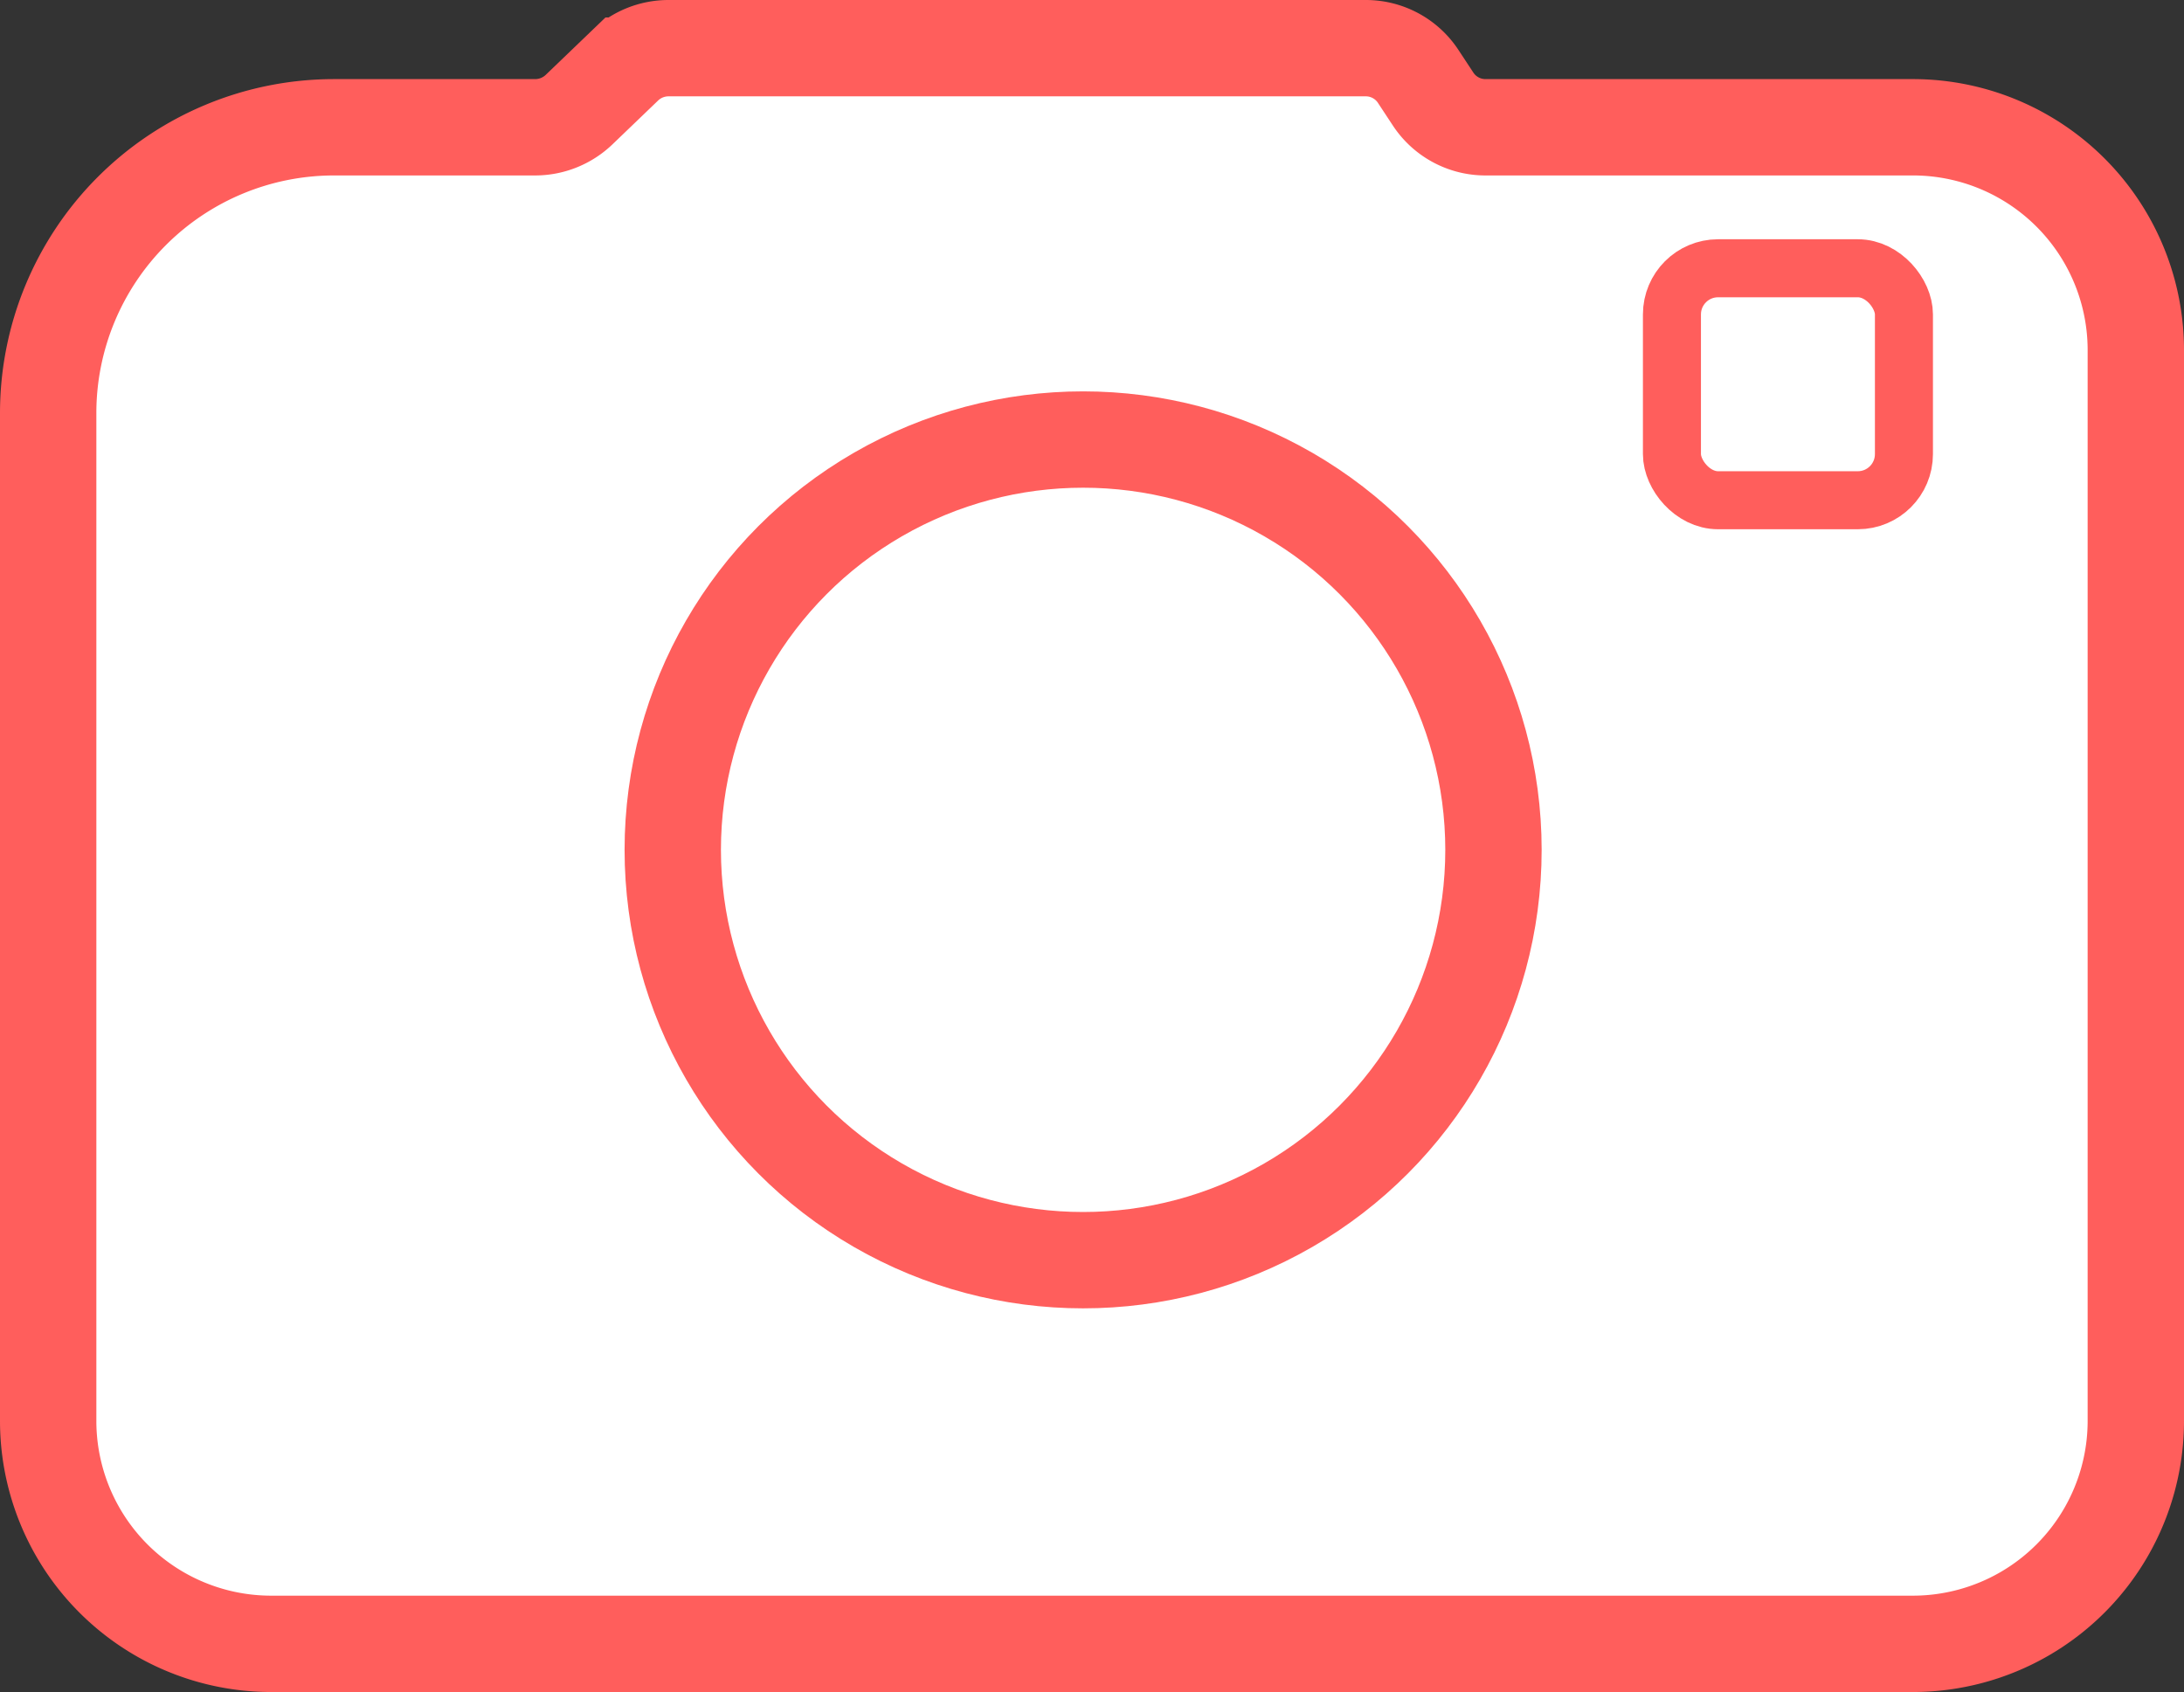
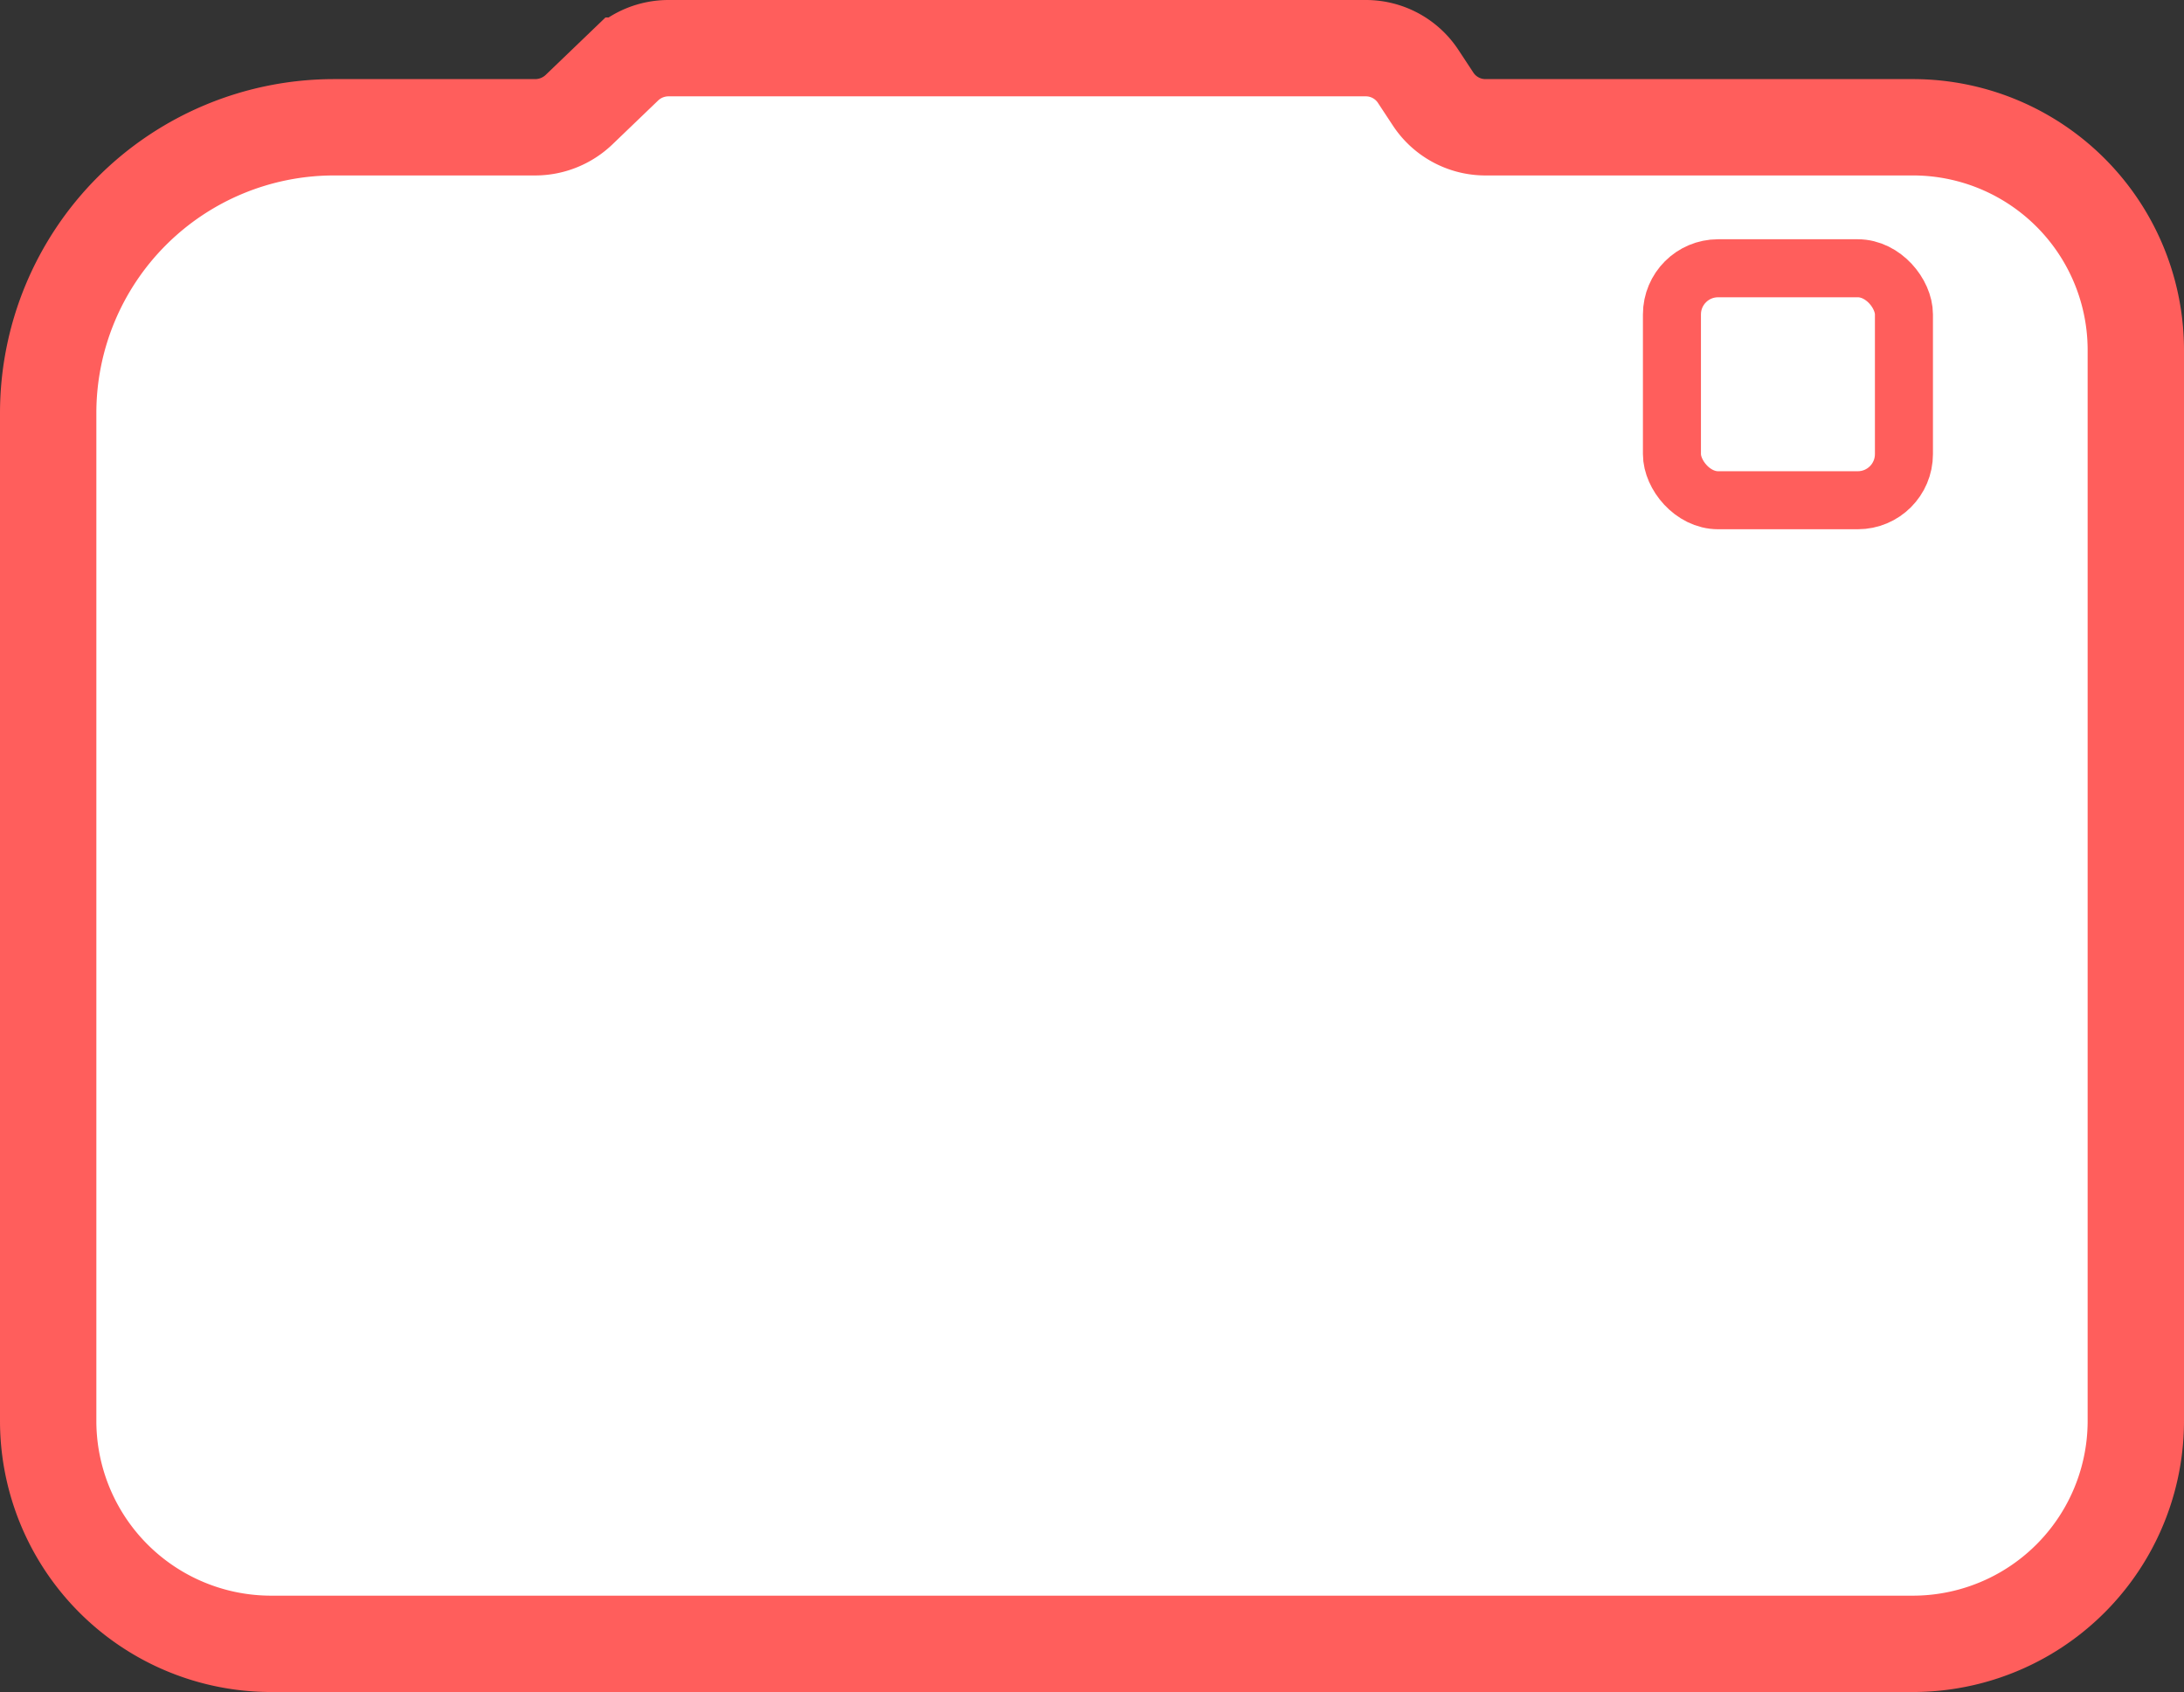
<svg xmlns="http://www.w3.org/2000/svg" viewBox="0 0 204 158.06">
  <rect x="0" y="0" width="204" height="158.06" fill="#333333" stroke="none" />
  <defs>
    <style>.cls-1,.cls-2{fill:#fff;stroke:#ff5e5c;stroke-miterlimit:10;}.cls-1{stroke-width:9px;}.cls-2{stroke-width:5.42px;}</style>
  </defs>
  <g id="Calque_2" data-name="Calque 2">
    <g id="Calque_1-2" data-name="Calque 1">
      <path class="cls-1" d="M178.67,153.56H25.33A20.83,20.83,0,0,1,4.5,132.73V38.59a26.7,26.7,0,0,1,26.7-26.7H50a5.94,5.94,0,0,0,4.07-1.63l4.3-4.13A5.9,5.9,0,0,1,62.43,4.5h65.14a5.85,5.85,0,0,1,4.92,2.67l1.35,2.05a5.85,5.85,0,0,0,4.92,2.67h39.91A20.82,20.82,0,0,1,199.5,32.72v100A20.83,20.83,0,0,1,178.67,153.56Z" />
-       <circle class="cls-1" cx="101.17" cy="79.39" r="38.33" />
      <rect class="cls-2" x="156.17" y="25.06" width="21.67" height="21.67" rx="4.31" />
    </g>
  </g>
</svg>